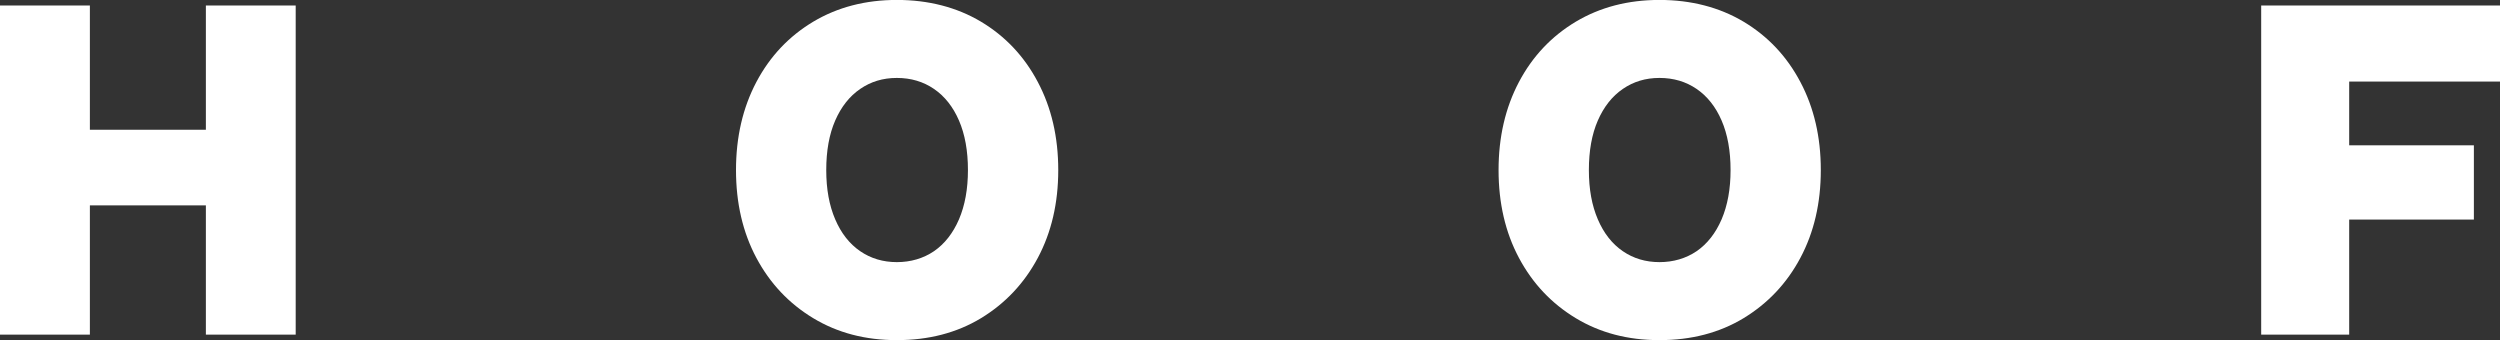
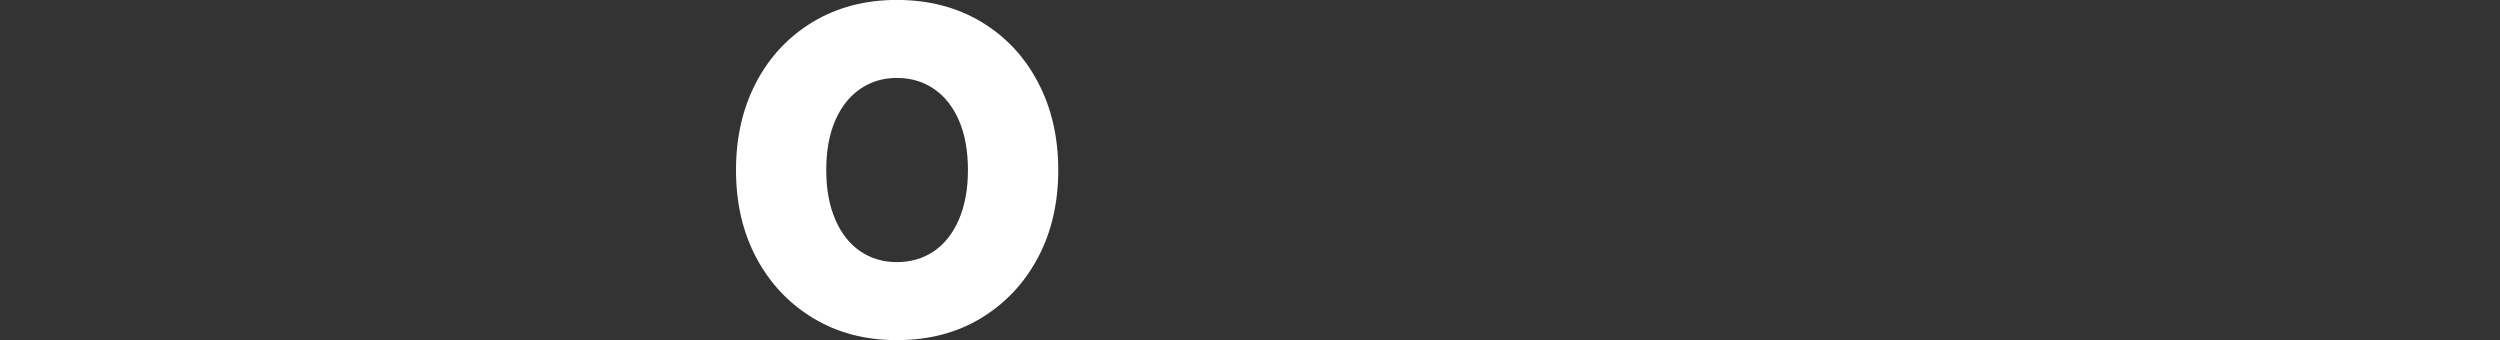
<svg xmlns="http://www.w3.org/2000/svg" id="a" width="400" height="54.42" viewBox="0 0 400 54.42">
  <rect x="0" y="0" width="400" height="54.42" fill="#333333" stroke="none" />
-   <polygon points="0 53.54 14.38 53.54 14.38 32.86 32.94 32.86 32.94 53.54 47.31 53.54 47.31 .88 32.94 .88 32.94 20.76 14.38 20.76 14.38 .88 0 .88 0 53.54" fill="#fff" />
  <path d="M154.87,27.21c0-3.08-.48-5.72-1.43-7.92-.95-2.2-2.29-3.89-4-5.06-1.71-1.17-3.69-1.76-5.94-1.76s-4.16.59-5.87,1.76c-1.71,1.17-3.04,2.86-4,5.06-.96,2.2-1.43,4.84-1.43,7.92s.48,5.66,1.43,7.88c.95,2.22,2.28,3.92,4,5.1,1.71,1.17,3.67,1.75,5.87,1.75s4.23-.59,5.94-1.75c1.71-1.18,3.04-2.88,4-5.1.95-2.23,1.43-4.85,1.43-7.88M117.76,27.21c0-5.28,1.09-9.98,3.26-14.09,2.17-4.11,5.21-7.32,9.1-9.65,3.89-2.32,8.35-3.48,13.38-3.48s9.57,1.16,13.46,3.48c3.89,2.33,6.92,5.54,9.09,9.65,2.18,4.11,3.27,8.81,3.27,14.09s-1.09,9.96-3.27,14.05c-2.18,4.08-5.21,7.29-9.09,9.65-3.89,2.35-8.38,3.51-13.46,3.51s-9.5-1.17-13.38-3.51c-3.89-2.35-6.92-5.56-9.1-9.65-2.18-4.09-3.26-8.77-3.26-14.05" fill="#fff" />
-   <path d="M276.89,27.21c0-3.08-.48-5.72-1.43-7.92-.95-2.2-2.29-3.89-4-5.06-1.71-1.17-3.69-1.76-5.94-1.76s-4.16.59-5.87,1.76c-1.71,1.17-3.04,2.86-4,5.06-.96,2.2-1.43,4.84-1.43,7.92s.48,5.66,1.43,7.88c.95,2.22,2.28,3.92,4,5.1,1.71,1.17,3.67,1.75,5.87,1.75s4.23-.59,5.94-1.75c1.71-1.18,3.04-2.88,4-5.1.95-2.23,1.43-4.85,1.43-7.88M239.77,27.21c0-5.28,1.09-9.98,3.26-14.09,2.17-4.11,5.21-7.32,9.1-9.65,3.89-2.32,8.35-3.48,13.38-3.48s9.57,1.16,13.46,3.48c3.89,2.33,6.92,5.54,9.09,9.65,2.18,4.11,3.27,8.81,3.27,14.09s-1.09,9.96-3.27,14.05c-2.17,4.08-5.21,7.29-9.09,9.65-3.89,2.35-8.38,3.51-13.46,3.51s-9.5-1.17-13.38-3.51c-3.89-2.35-6.92-5.56-9.1-9.65-2.18-4.09-3.26-8.77-3.26-14.05" fill="#fff" />
-   <polygon points="361.79 53.54 375.87 53.54 375.87 35.13 395.82 35.13 395.82 23.25 375.87 23.25 375.87 13.05 400 13.05 400 .88 361.79 .88 361.79 53.54" fill="#fff" />
</svg>